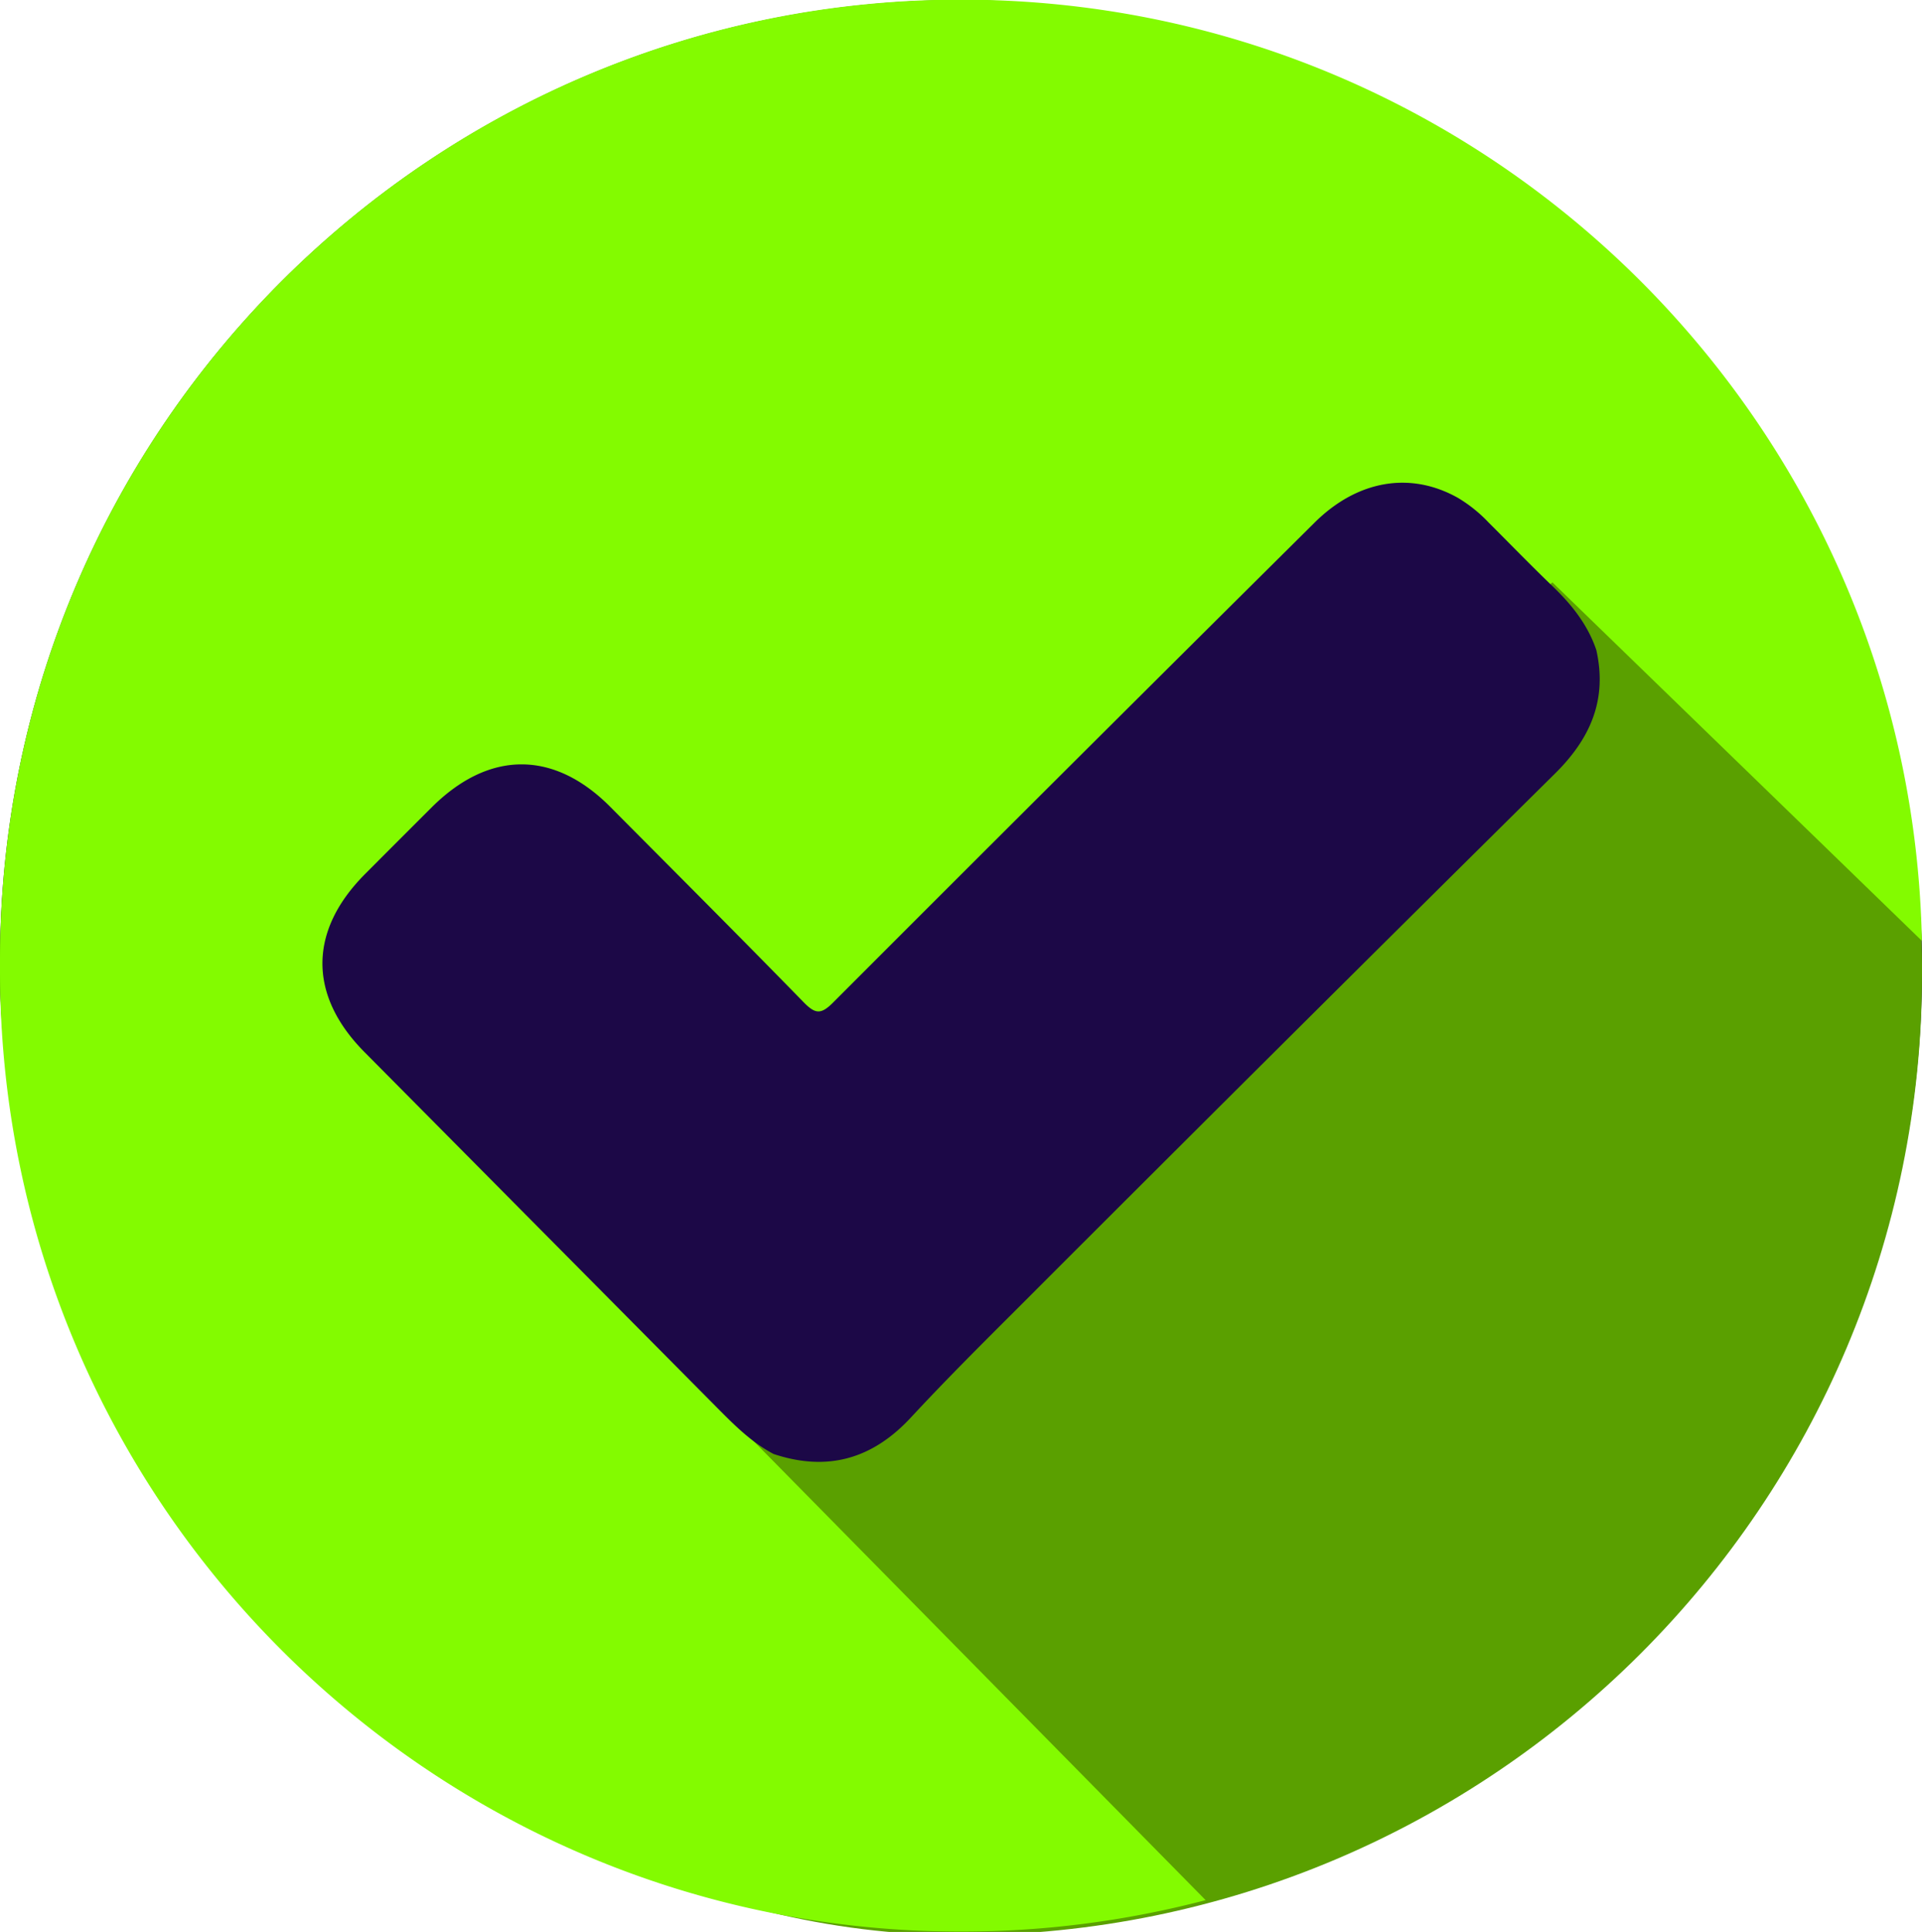
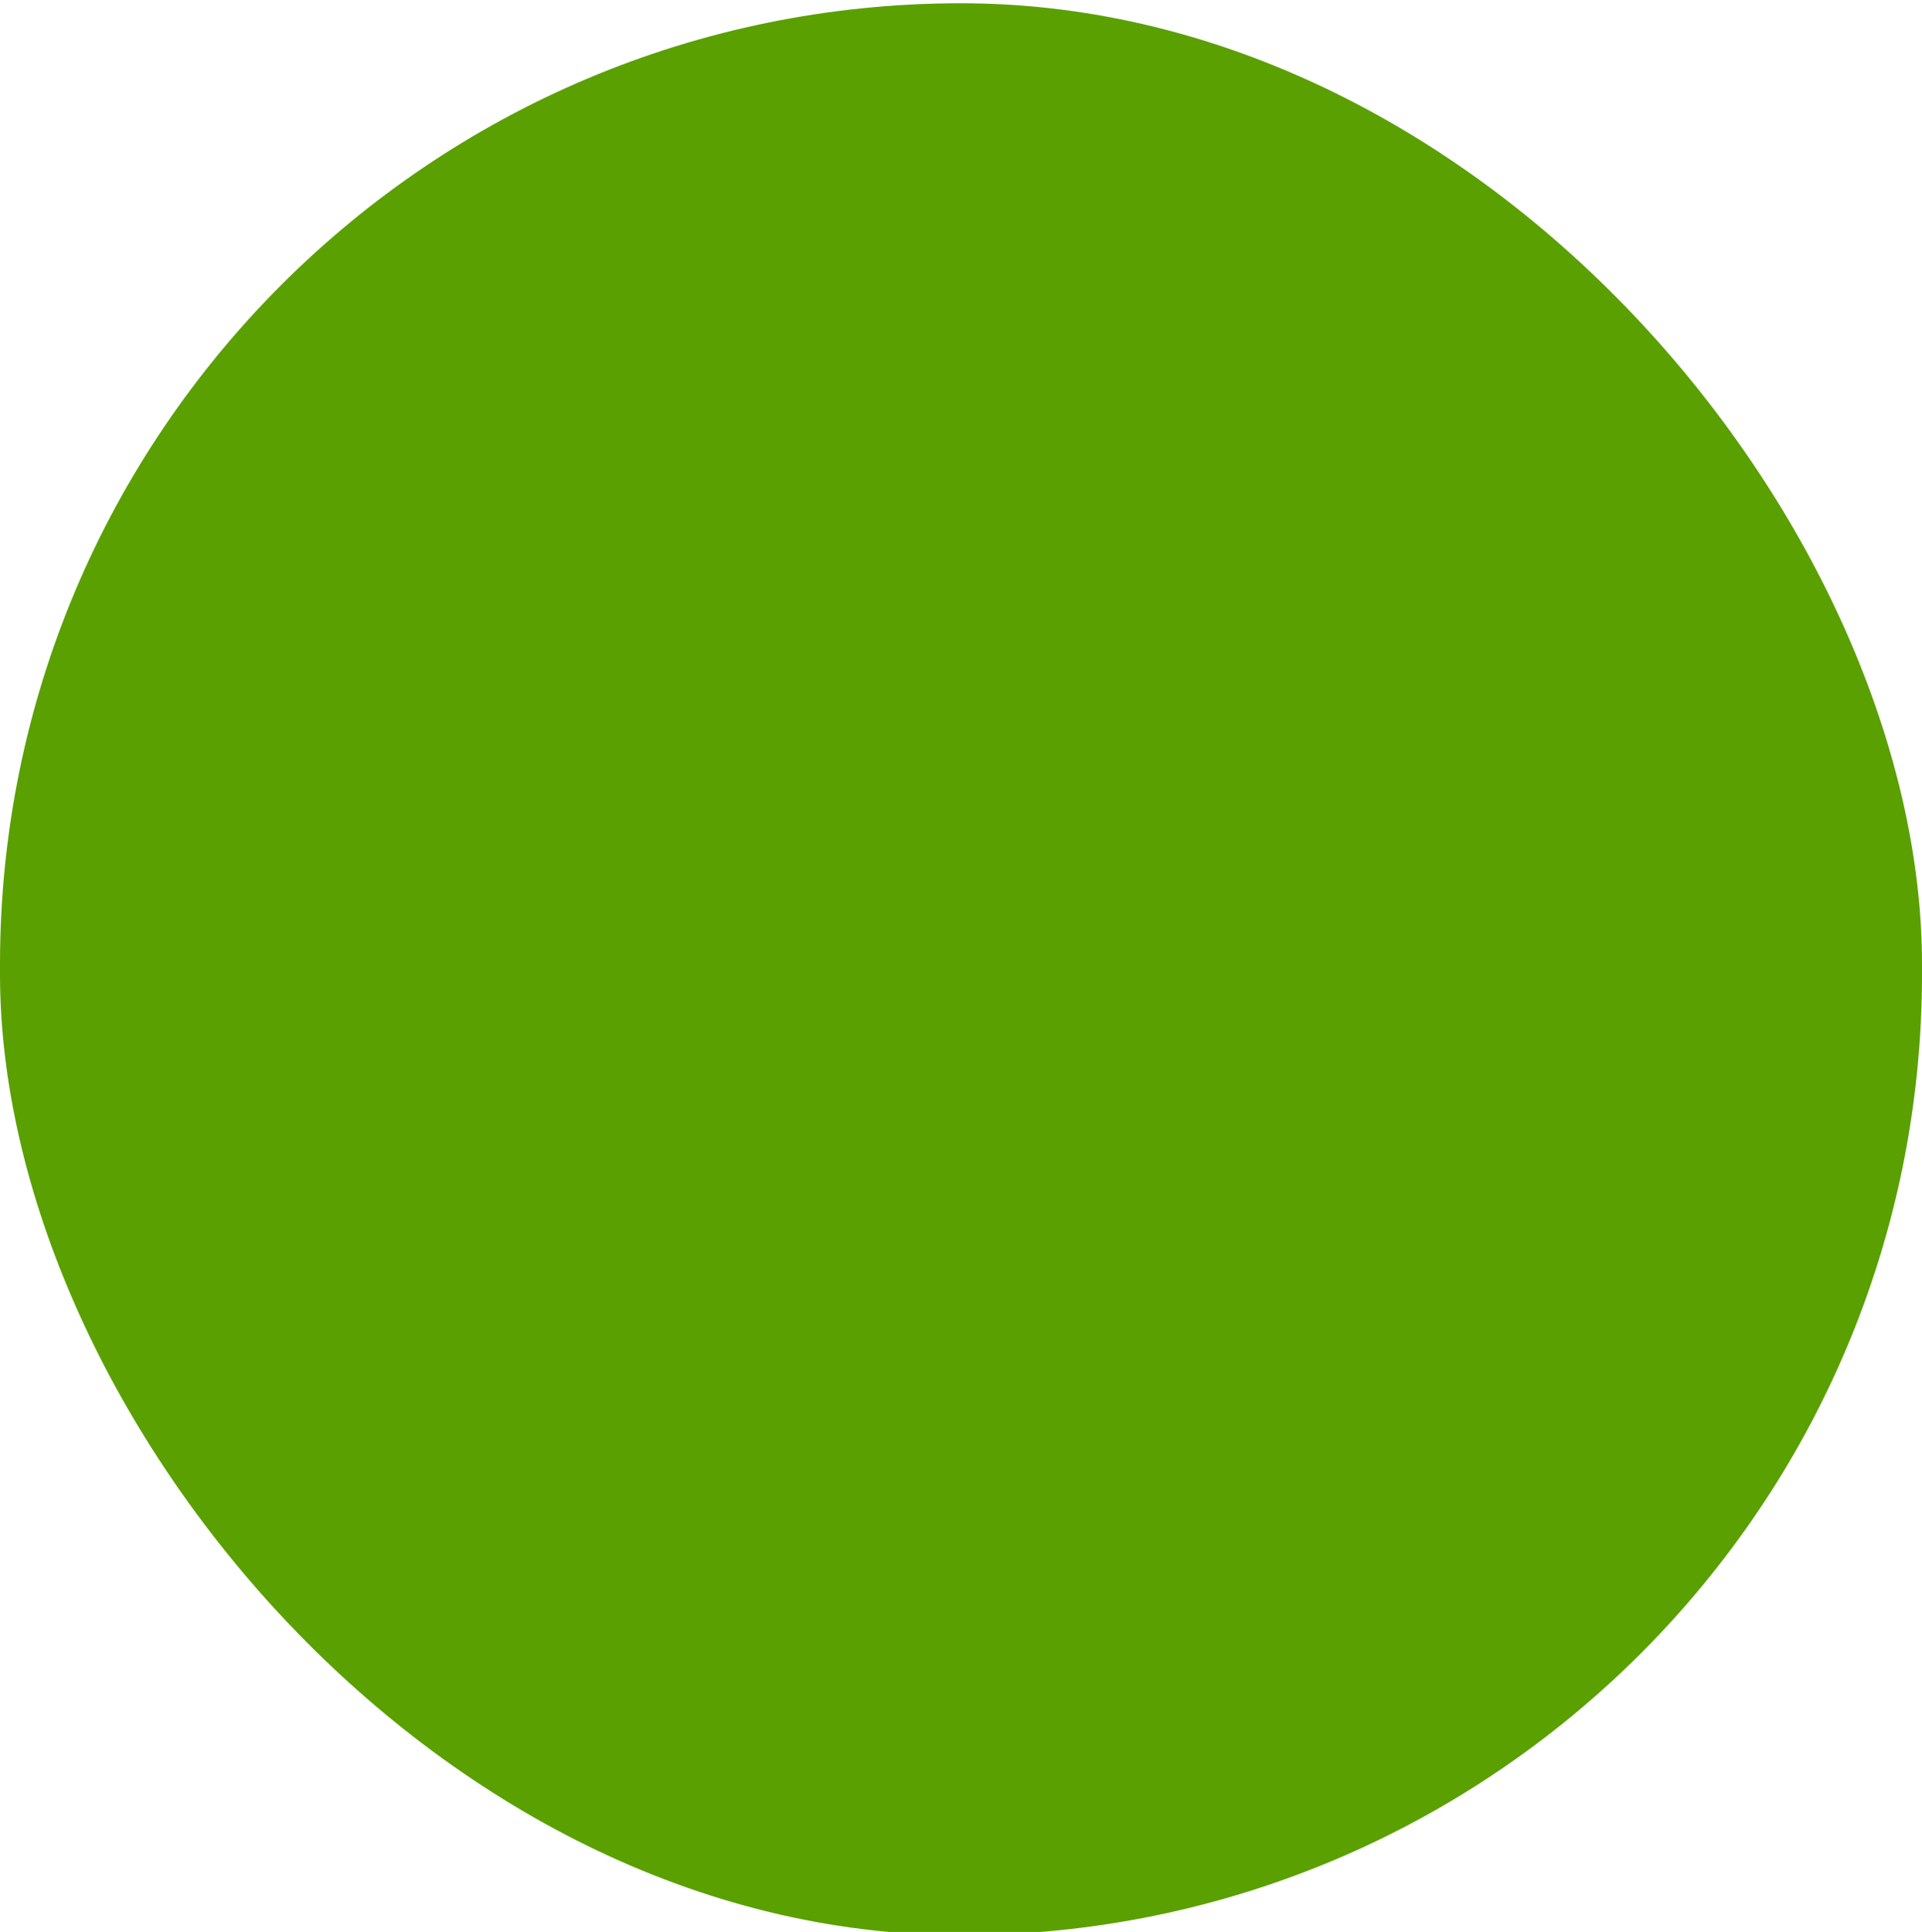
<svg xmlns="http://www.w3.org/2000/svg" id="Слой_1" data-name="Слой 1" viewBox="0 0 501.14 503.73">
  <defs>
    <style>.cls-1{fill:#1c0847;}.cls-2{fill:#5aa000;}.cls-3{fill:#83fb00;}</style>
  </defs>
-   <rect class="cls-1" width="501.14" height="503.73" rx="250.57" />
  <rect class="cls-2" y="0.85" width="501.14" height="503.73" rx="250.57" />
-   <path class="cls-3" d="M187.07,366.19l30.61-50L404.77,151.85l96.34,93.46C498.36,109.31,387.26-.09,250.6-.09h0C112.22-.09,0,112.09,0,250.47v2.6C0,391.45,112.22,503.64,250.6,503.64h0a251,251,0,0,0,63.76-8.2Z" />
-   <path class="cls-1" d="M416.23,169.51c2.88,12.87-1.5,23-10.73,32.14Q335,271.4,264.9,341.55c-9.24,9.22-18.49,18.45-27.35,28-10.05,10.87-21.8,14.24-35.85,9.56-5.71-3-10.18-7.49-14.66-12Q141,320.67,95,274.28c-14.65-14.79-14.56-31.61.21-46.41q8.64-8.67,17.31-17.32c15-15,32-15,46.77,0,16.8,16.91,33.66,33.75,50.3,50.82,2.95,3,4.45,3.21,7.57.09q62.64-62.73,125.57-125.16c11.18-11.12,25-13.47,37.41-6.49a37.41,37.41,0,0,1,8,6.43c5.55,5.53,11,11.17,16.65,16.59C409.75,157.59,414,162.87,416.23,169.51Z" />
</svg>